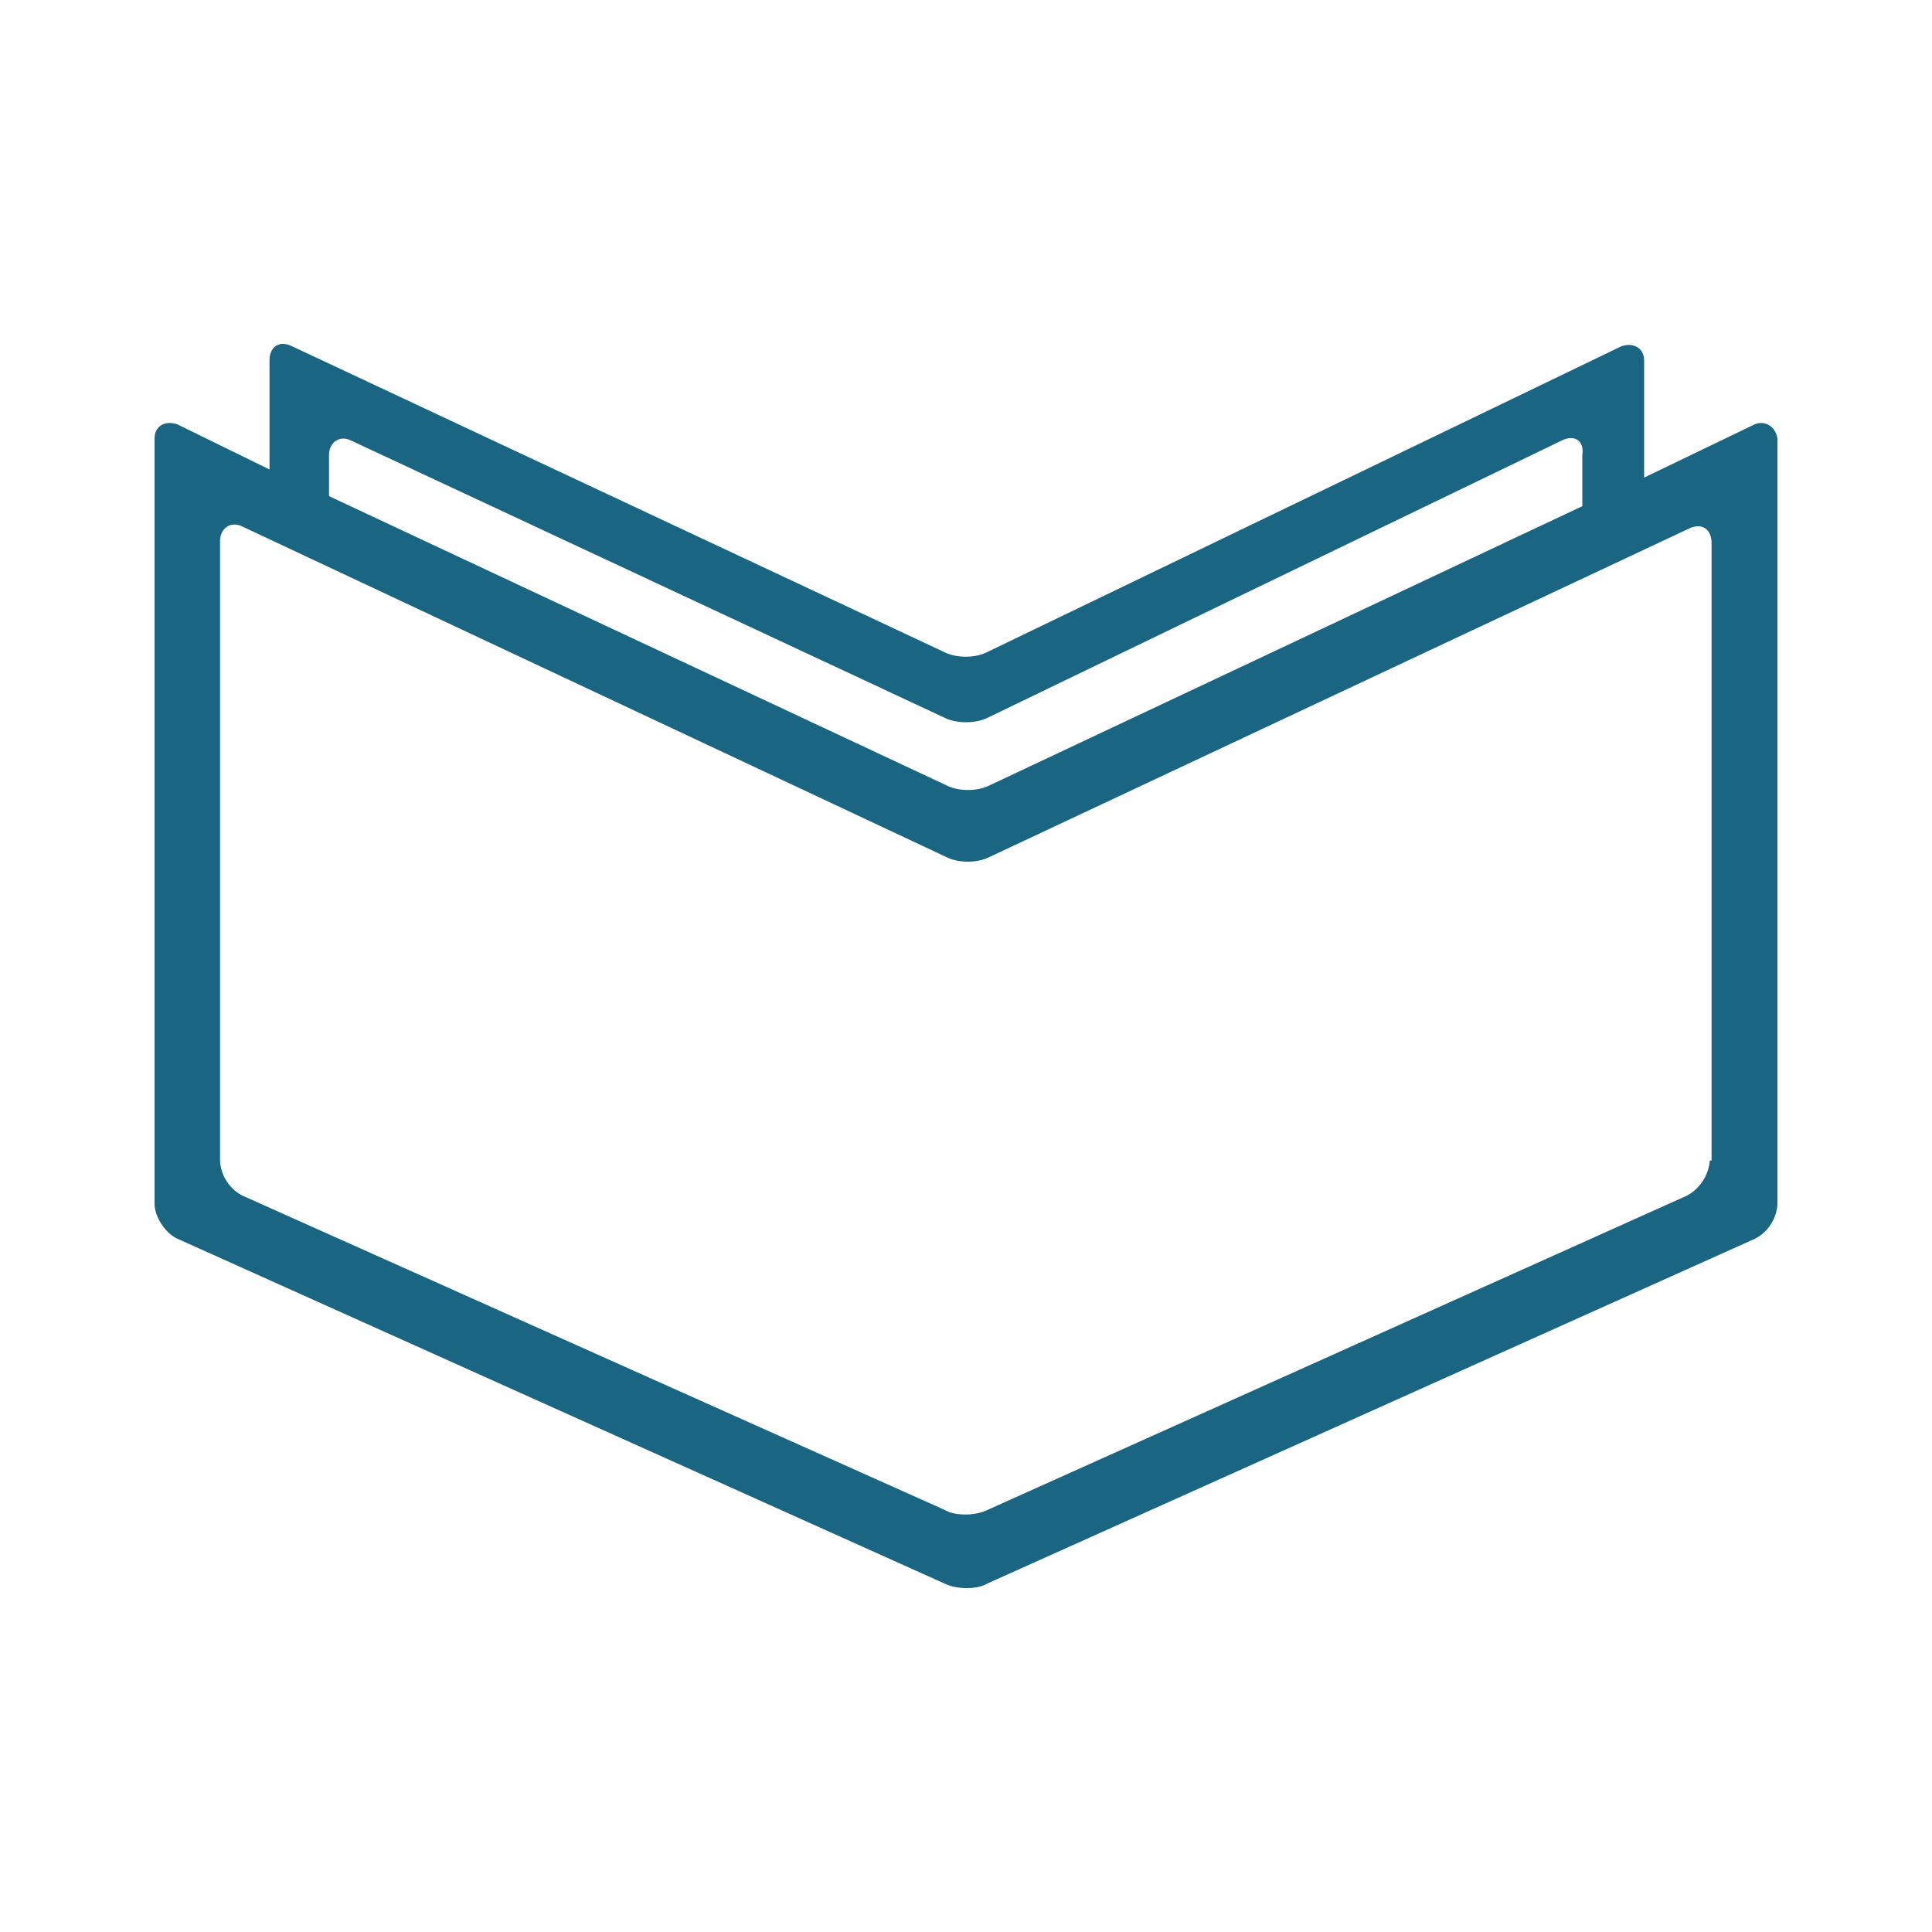
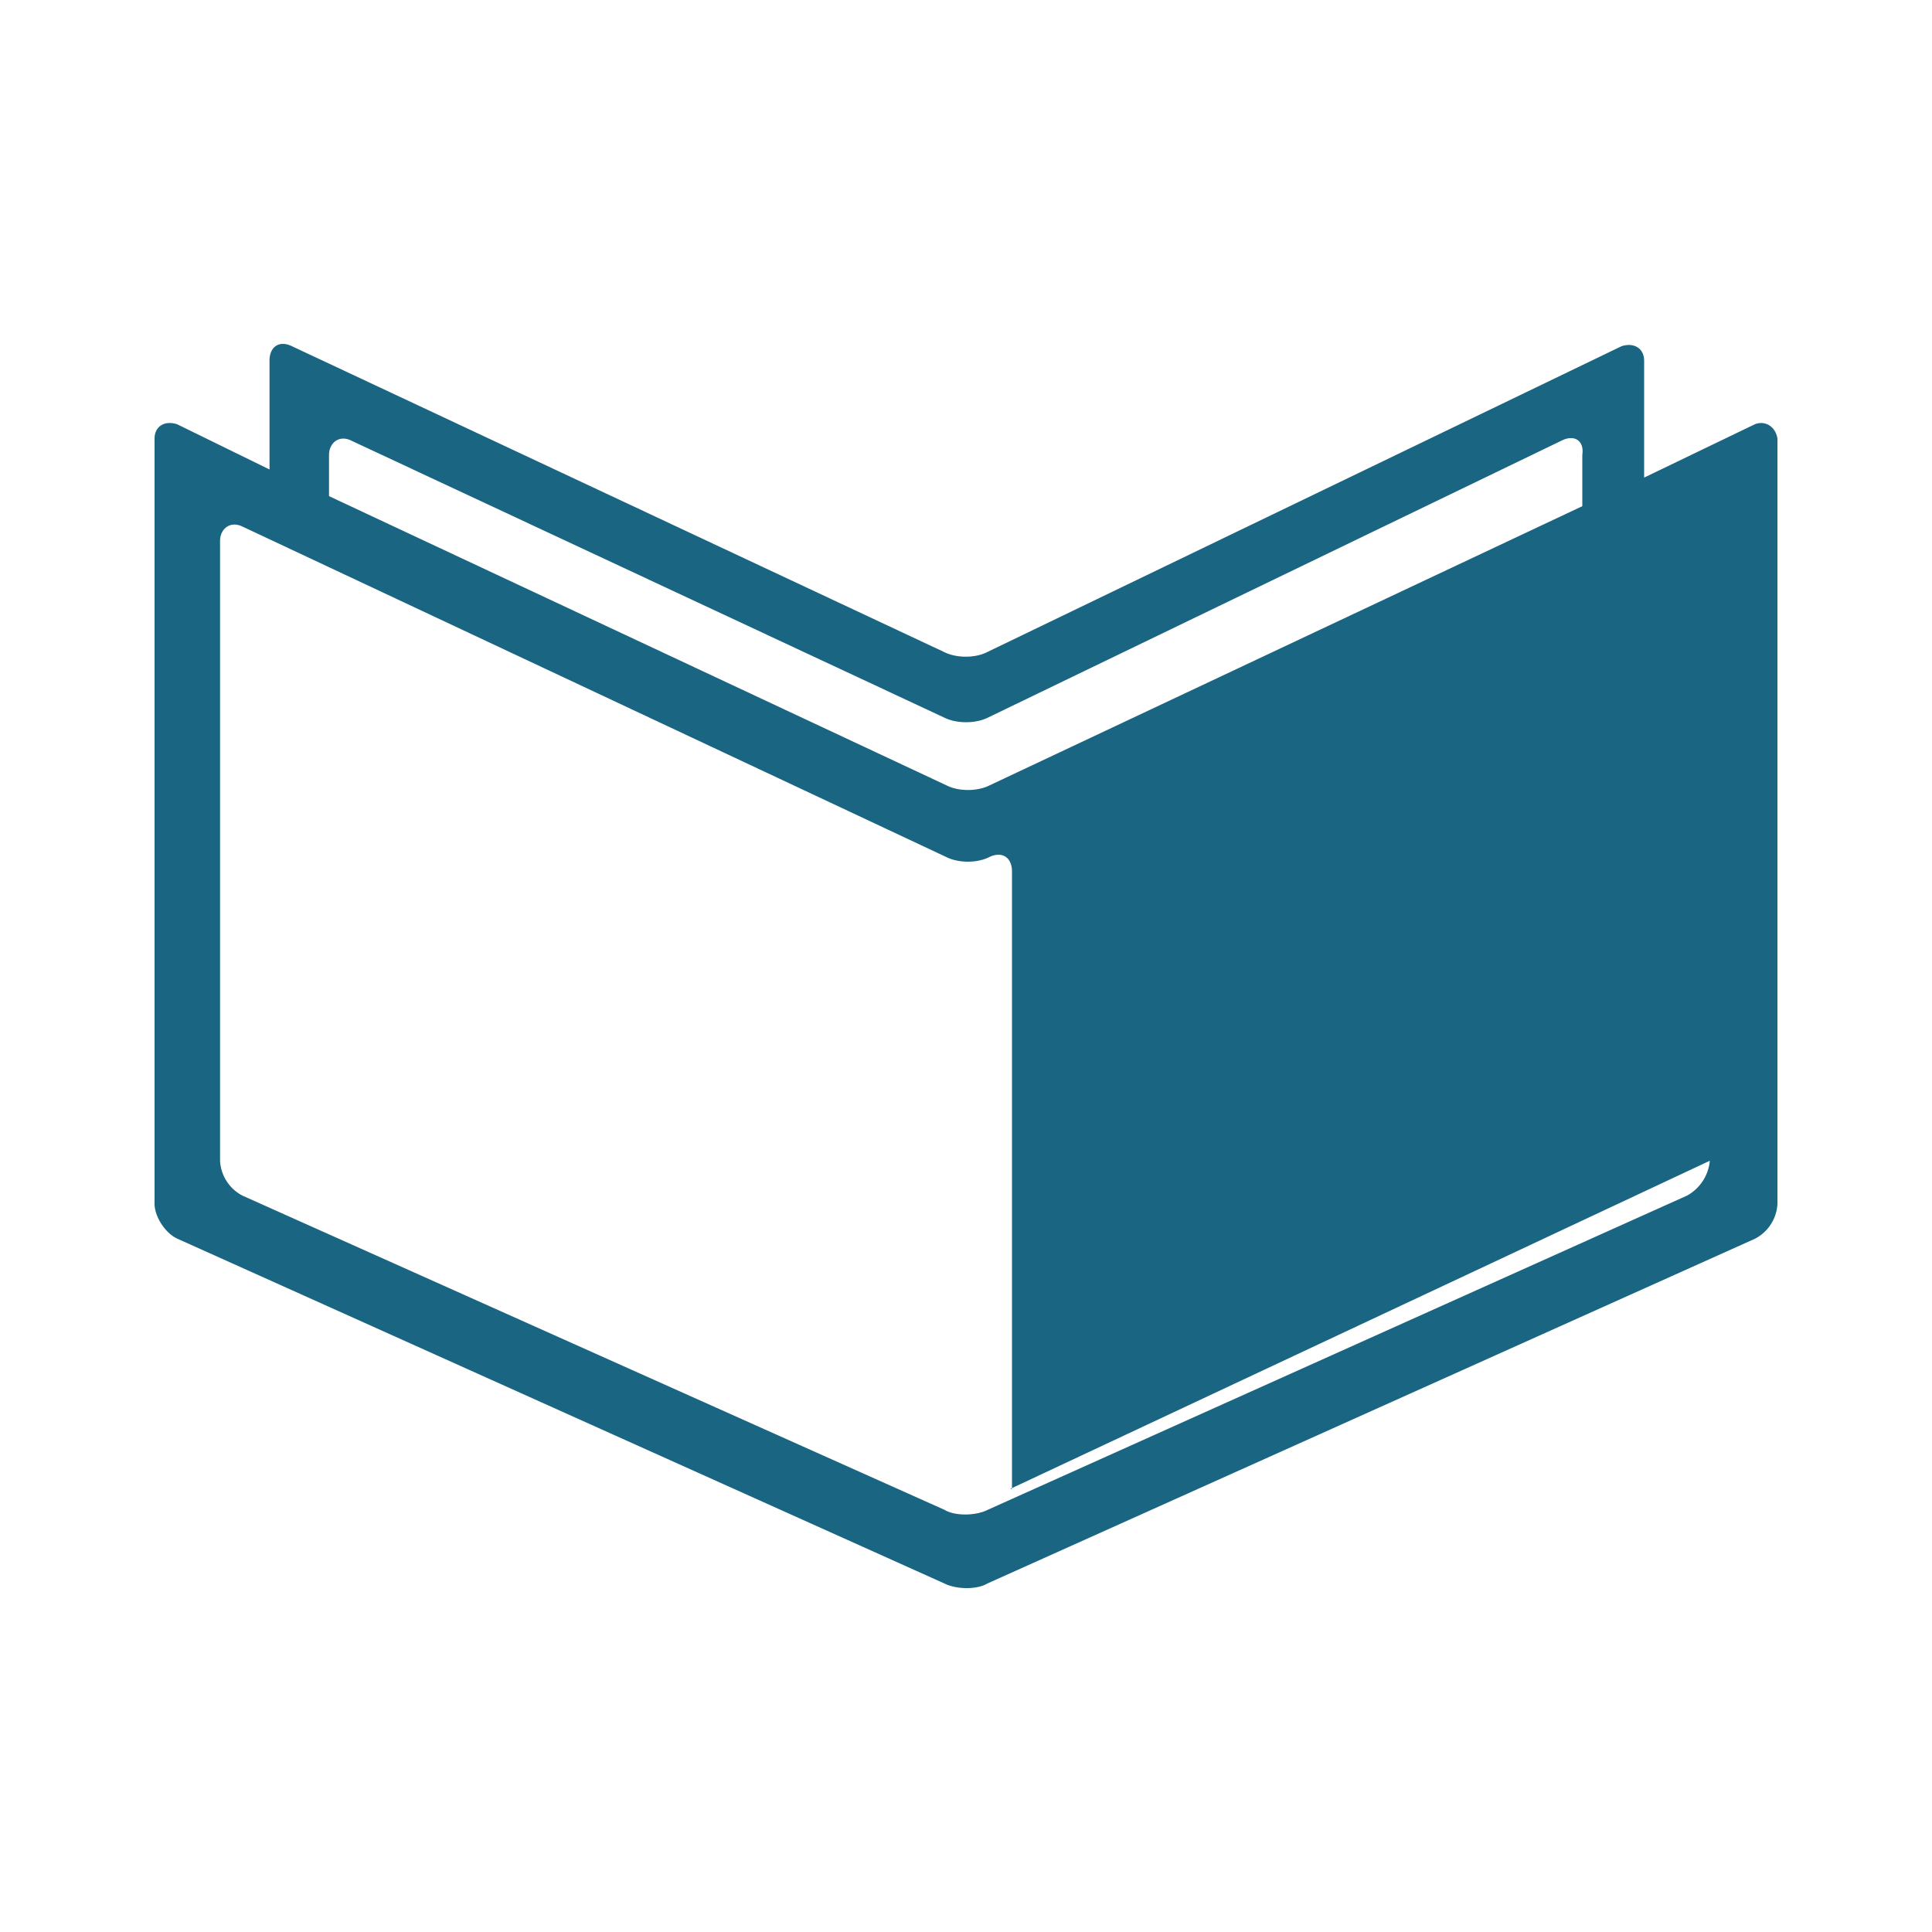
<svg xmlns="http://www.w3.org/2000/svg" width="100" height="100" fill="none" viewBox="0 0 100 100">
  <defs />
-   <path fill="#1A6582" d="M88.5 60.08a2.3 2.3 0 01-1.17 1.8L51.12 78.15c-.64.32-1.7.32-2.23 0L12.56 61.89a2.16 2.16 0 01-1.17-1.8V28c0-.63.53-1.06 1.17-.74l36.42 17.1c.64.32 1.6.32 2.23 0l36.21-17c.64-.31 1.17 0 1.17.75v31.96h-.1zm-71.47-34.4v-2.13c0-.63.53-1.06 1.16-.74l30.7 14.34c.63.31 1.59.31 2.23 0L80.84 22.8c.64-.32 1.17 0 1.06.74v2.66L51.22 40.65c-.64.32-1.6.32-2.23 0L17.03 25.68s-.11 0 0 0zm73.8-3.72l-5.73 2.76v-6.05c0-.64-.53-.96-1.17-.75L51.1 33.75c-.63.32-1.59.32-2.23 0L15.11 17.92c-.63-.31-1.16 0-1.16.75v5.63l-4.78-2.34c-.64-.21-1.17.1-1.17.74v39.61c0 .64.53 1.5 1.17 1.8l39.71 17.85c.64.32 1.7.32 2.23 0l39.72-17.84a2.16 2.16 0 001.17-1.8V22.7c-.1-.63-.64-.95-1.17-.74z" />
+   <path fill="#1A6582" d="M88.5 60.08a2.3 2.3 0 01-1.17 1.8L51.12 78.15c-.64.32-1.7.32-2.23 0L12.56 61.89a2.16 2.16 0 01-1.17-1.8V28c0-.63.53-1.06 1.17-.74l36.42 17.1c.64.32 1.6.32 2.23 0c.64-.31 1.17 0 1.17.75v31.96h-.1zm-71.47-34.4v-2.13c0-.63.53-1.06 1.16-.74l30.7 14.34c.63.31 1.59.31 2.23 0L80.84 22.8c.64-.32 1.17 0 1.06.74v2.66L51.22 40.65c-.64.32-1.6.32-2.23 0L17.03 25.68s-.11 0 0 0zm73.8-3.72l-5.73 2.76v-6.05c0-.64-.53-.96-1.17-.75L51.1 33.75c-.63.32-1.59.32-2.23 0L15.11 17.92c-.63-.31-1.16 0-1.16.75v5.63l-4.78-2.34c-.64-.21-1.17.1-1.17.74v39.61c0 .64.53 1.5 1.17 1.8l39.71 17.85c.64.32 1.7.32 2.23 0l39.72-17.84a2.16 2.16 0 001.17-1.8V22.7c-.1-.63-.64-.95-1.17-.74z" />
</svg>